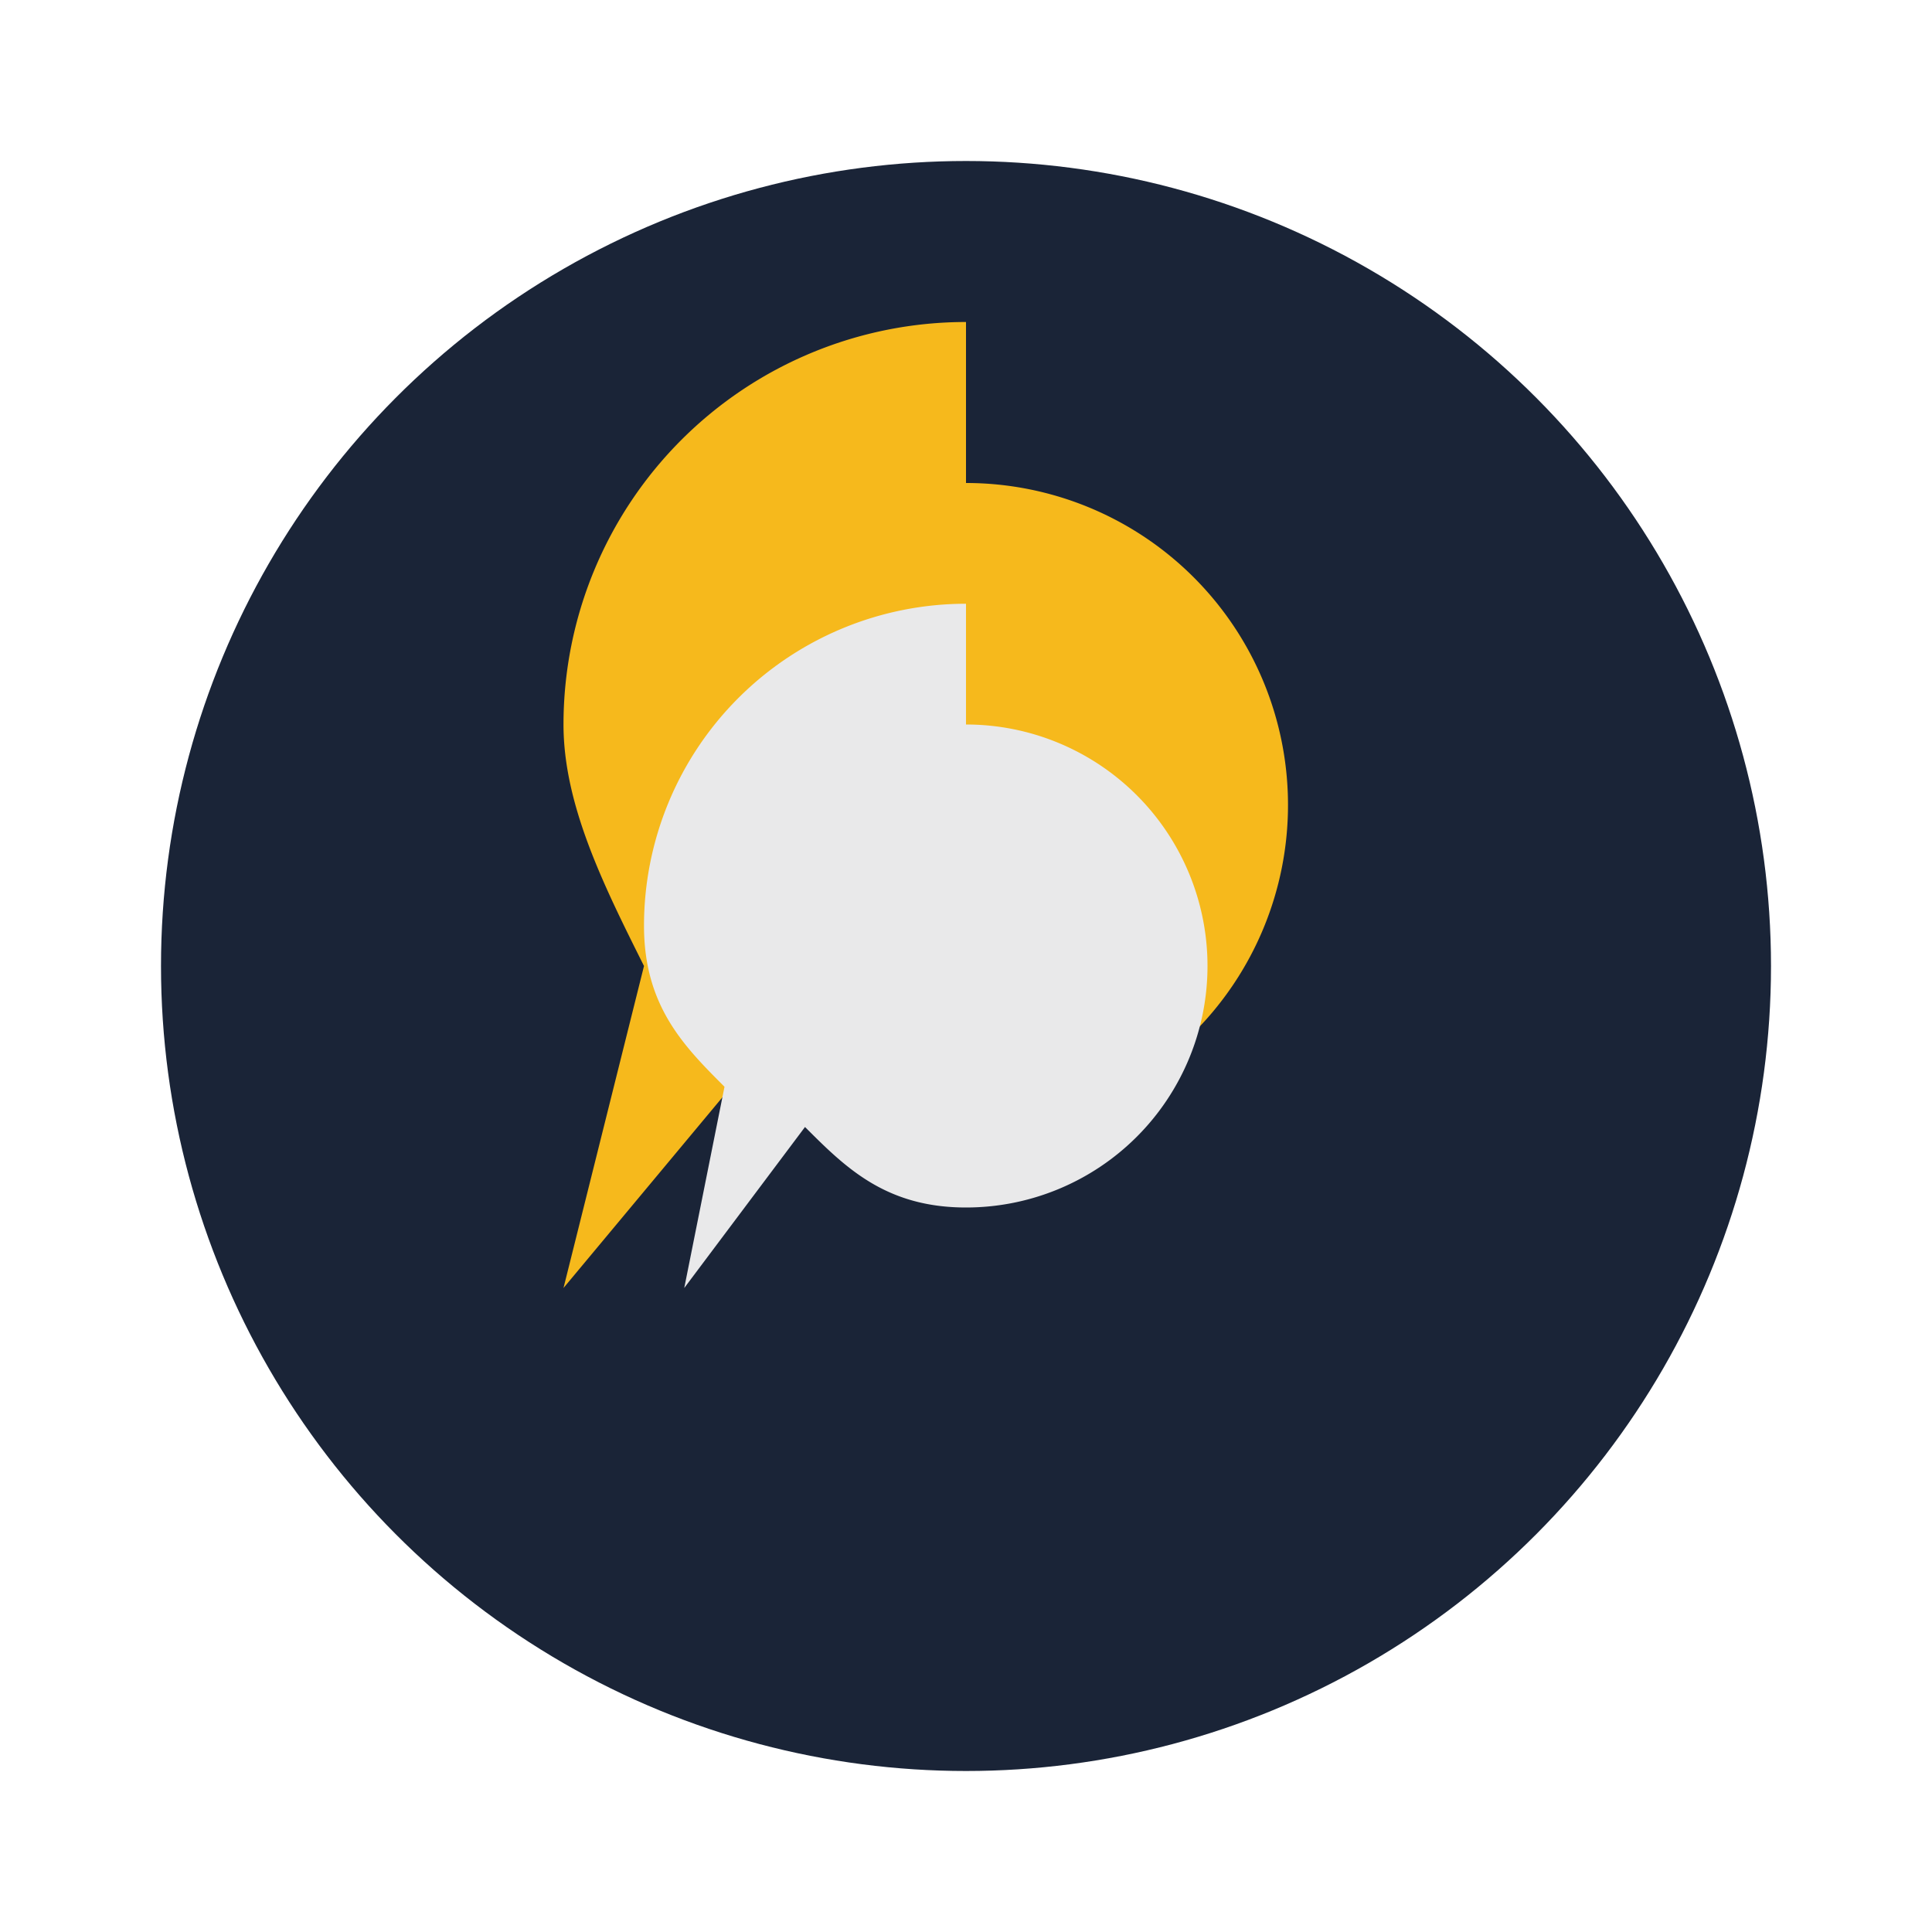
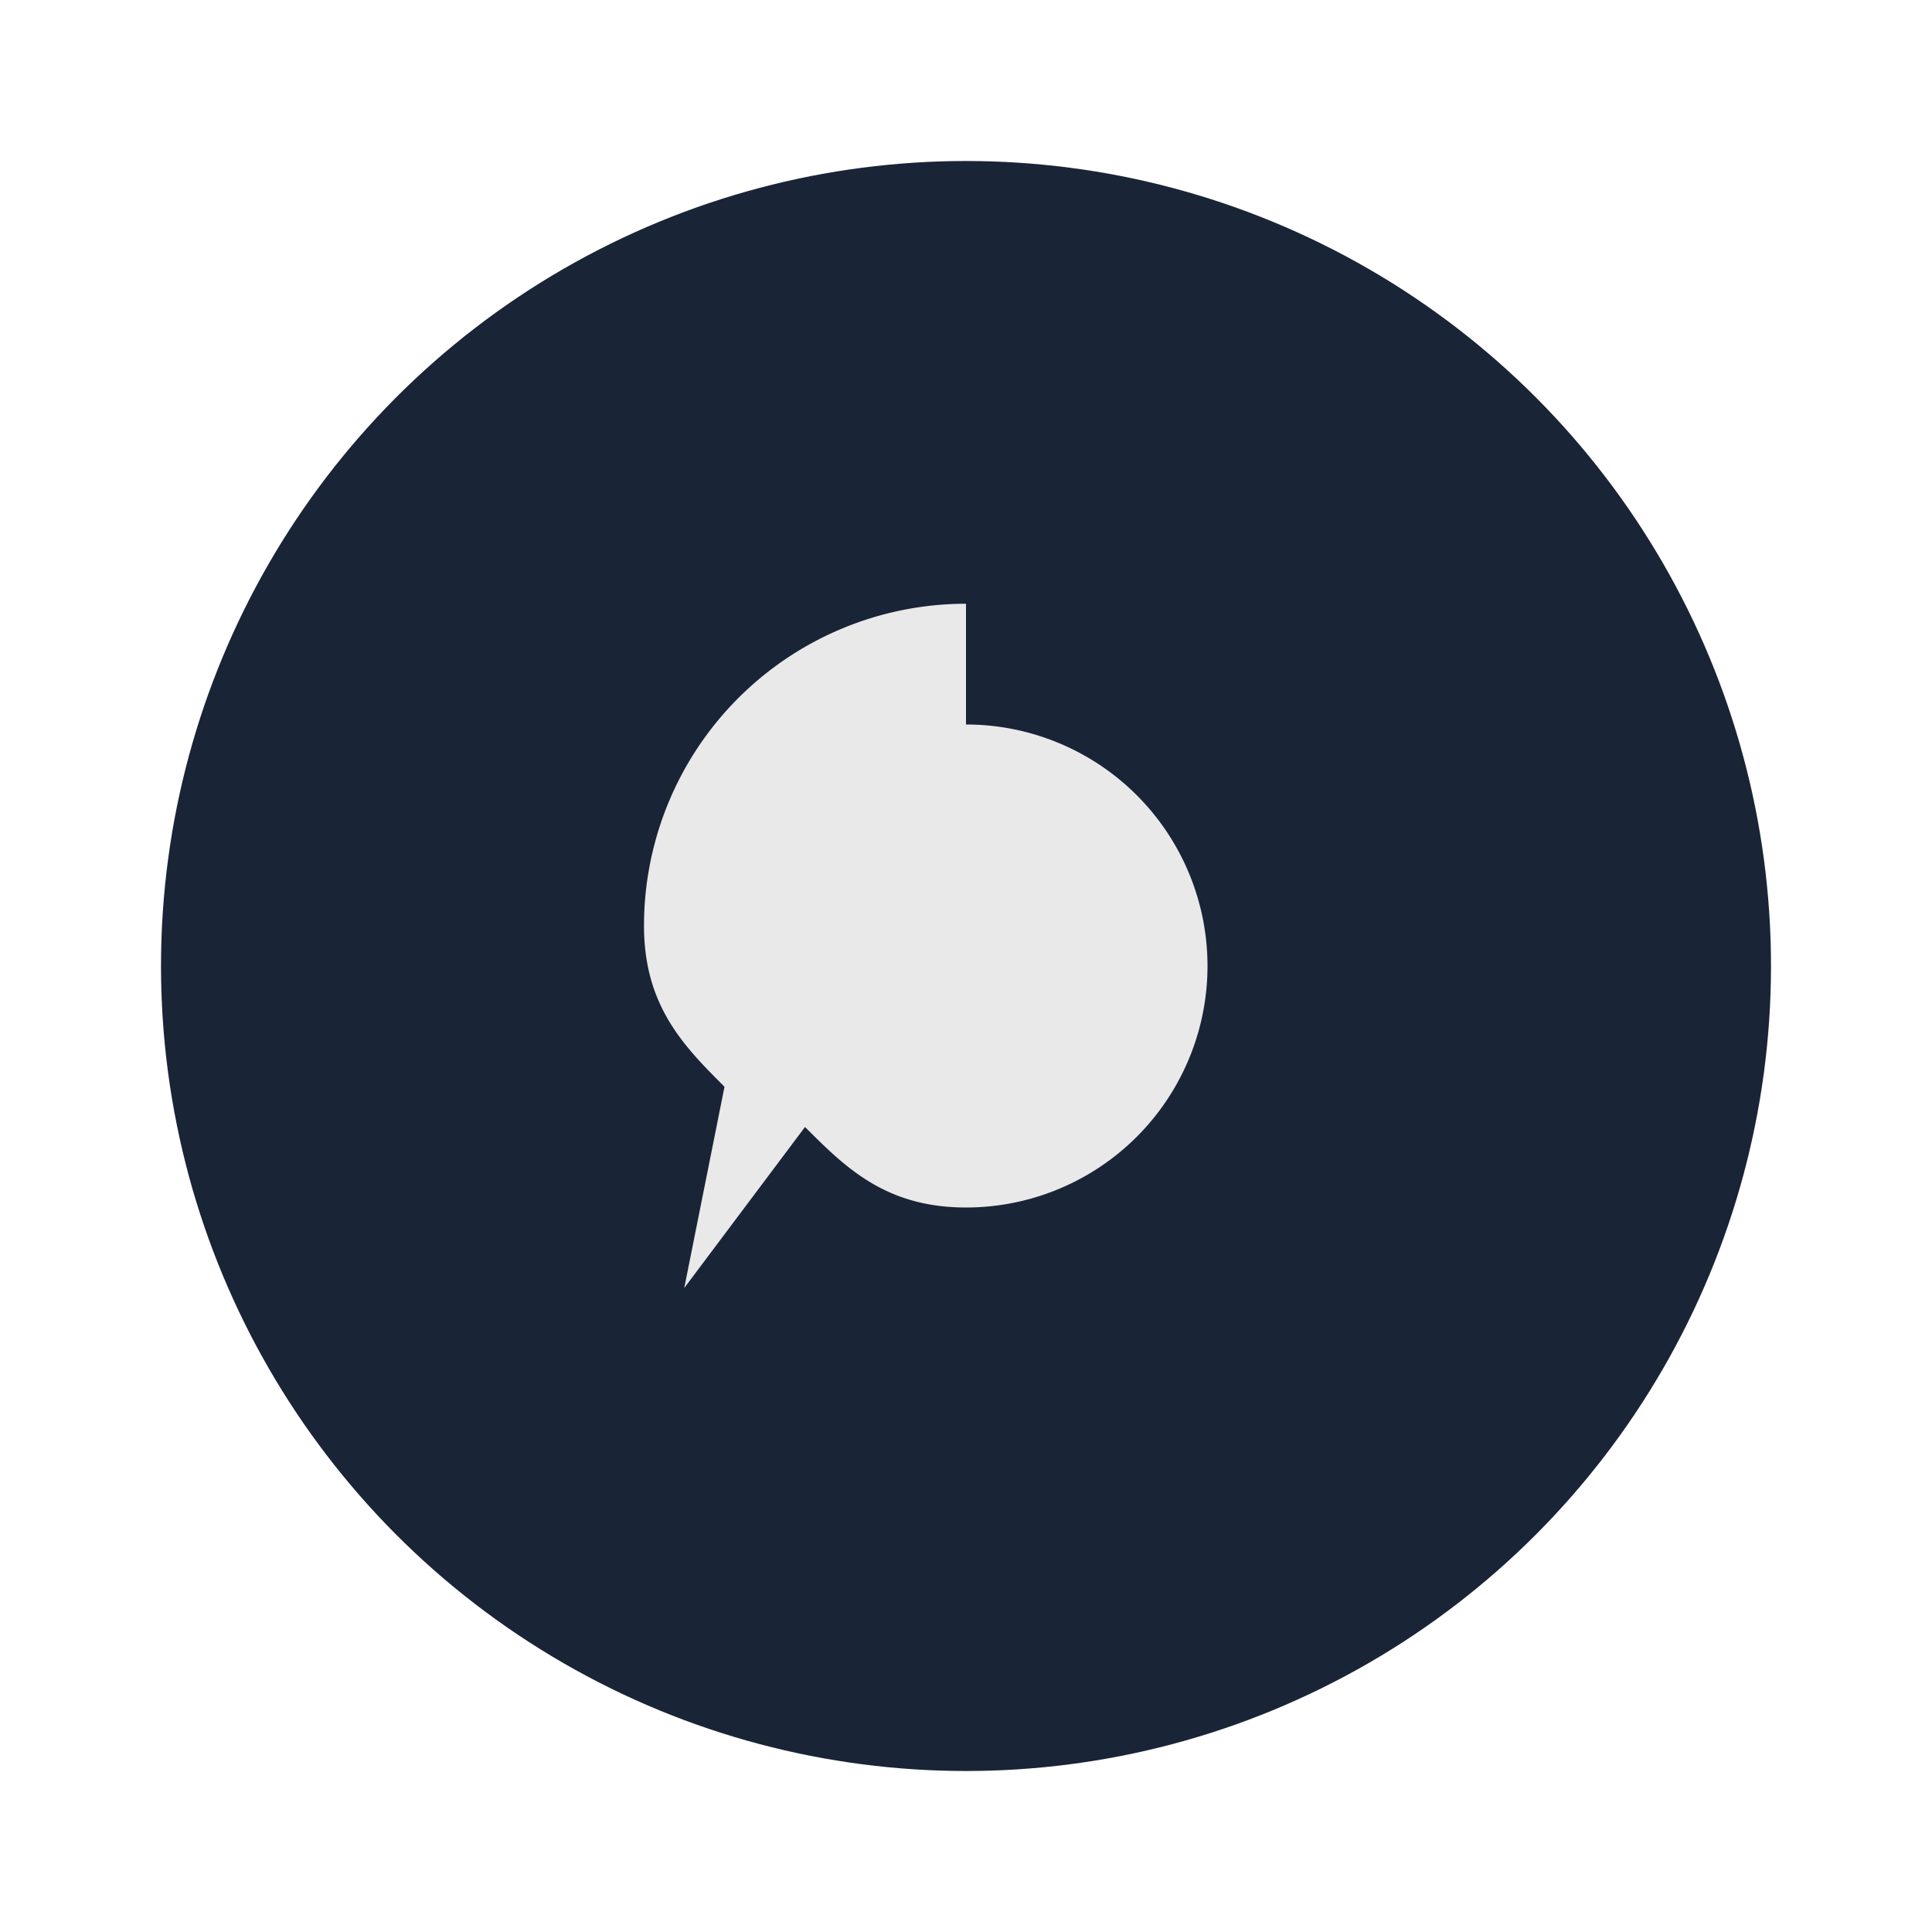
<svg xmlns="http://www.w3.org/2000/svg" width="48" height="48" viewBox="0 0 48 48">
  <circle cx="24" cy="24" r="20" fill="#1A2437" />
-   <path d="M24 12a8 8 0 1 1 0 16c-2 0-4-1-5-2l-5 6 2-8c-1-2-2-4-2-6a10 10 0 0 1 10-10z" fill="#F6B91C" />
  <path d="M24 18a6 6 0 1 1 0 12c-2 0-3-1-4-2l-3 4 1-5c-1-1-2-2-2-4a8 8 0 0 1 8-8z" fill="#E9E9EA" />
</svg>